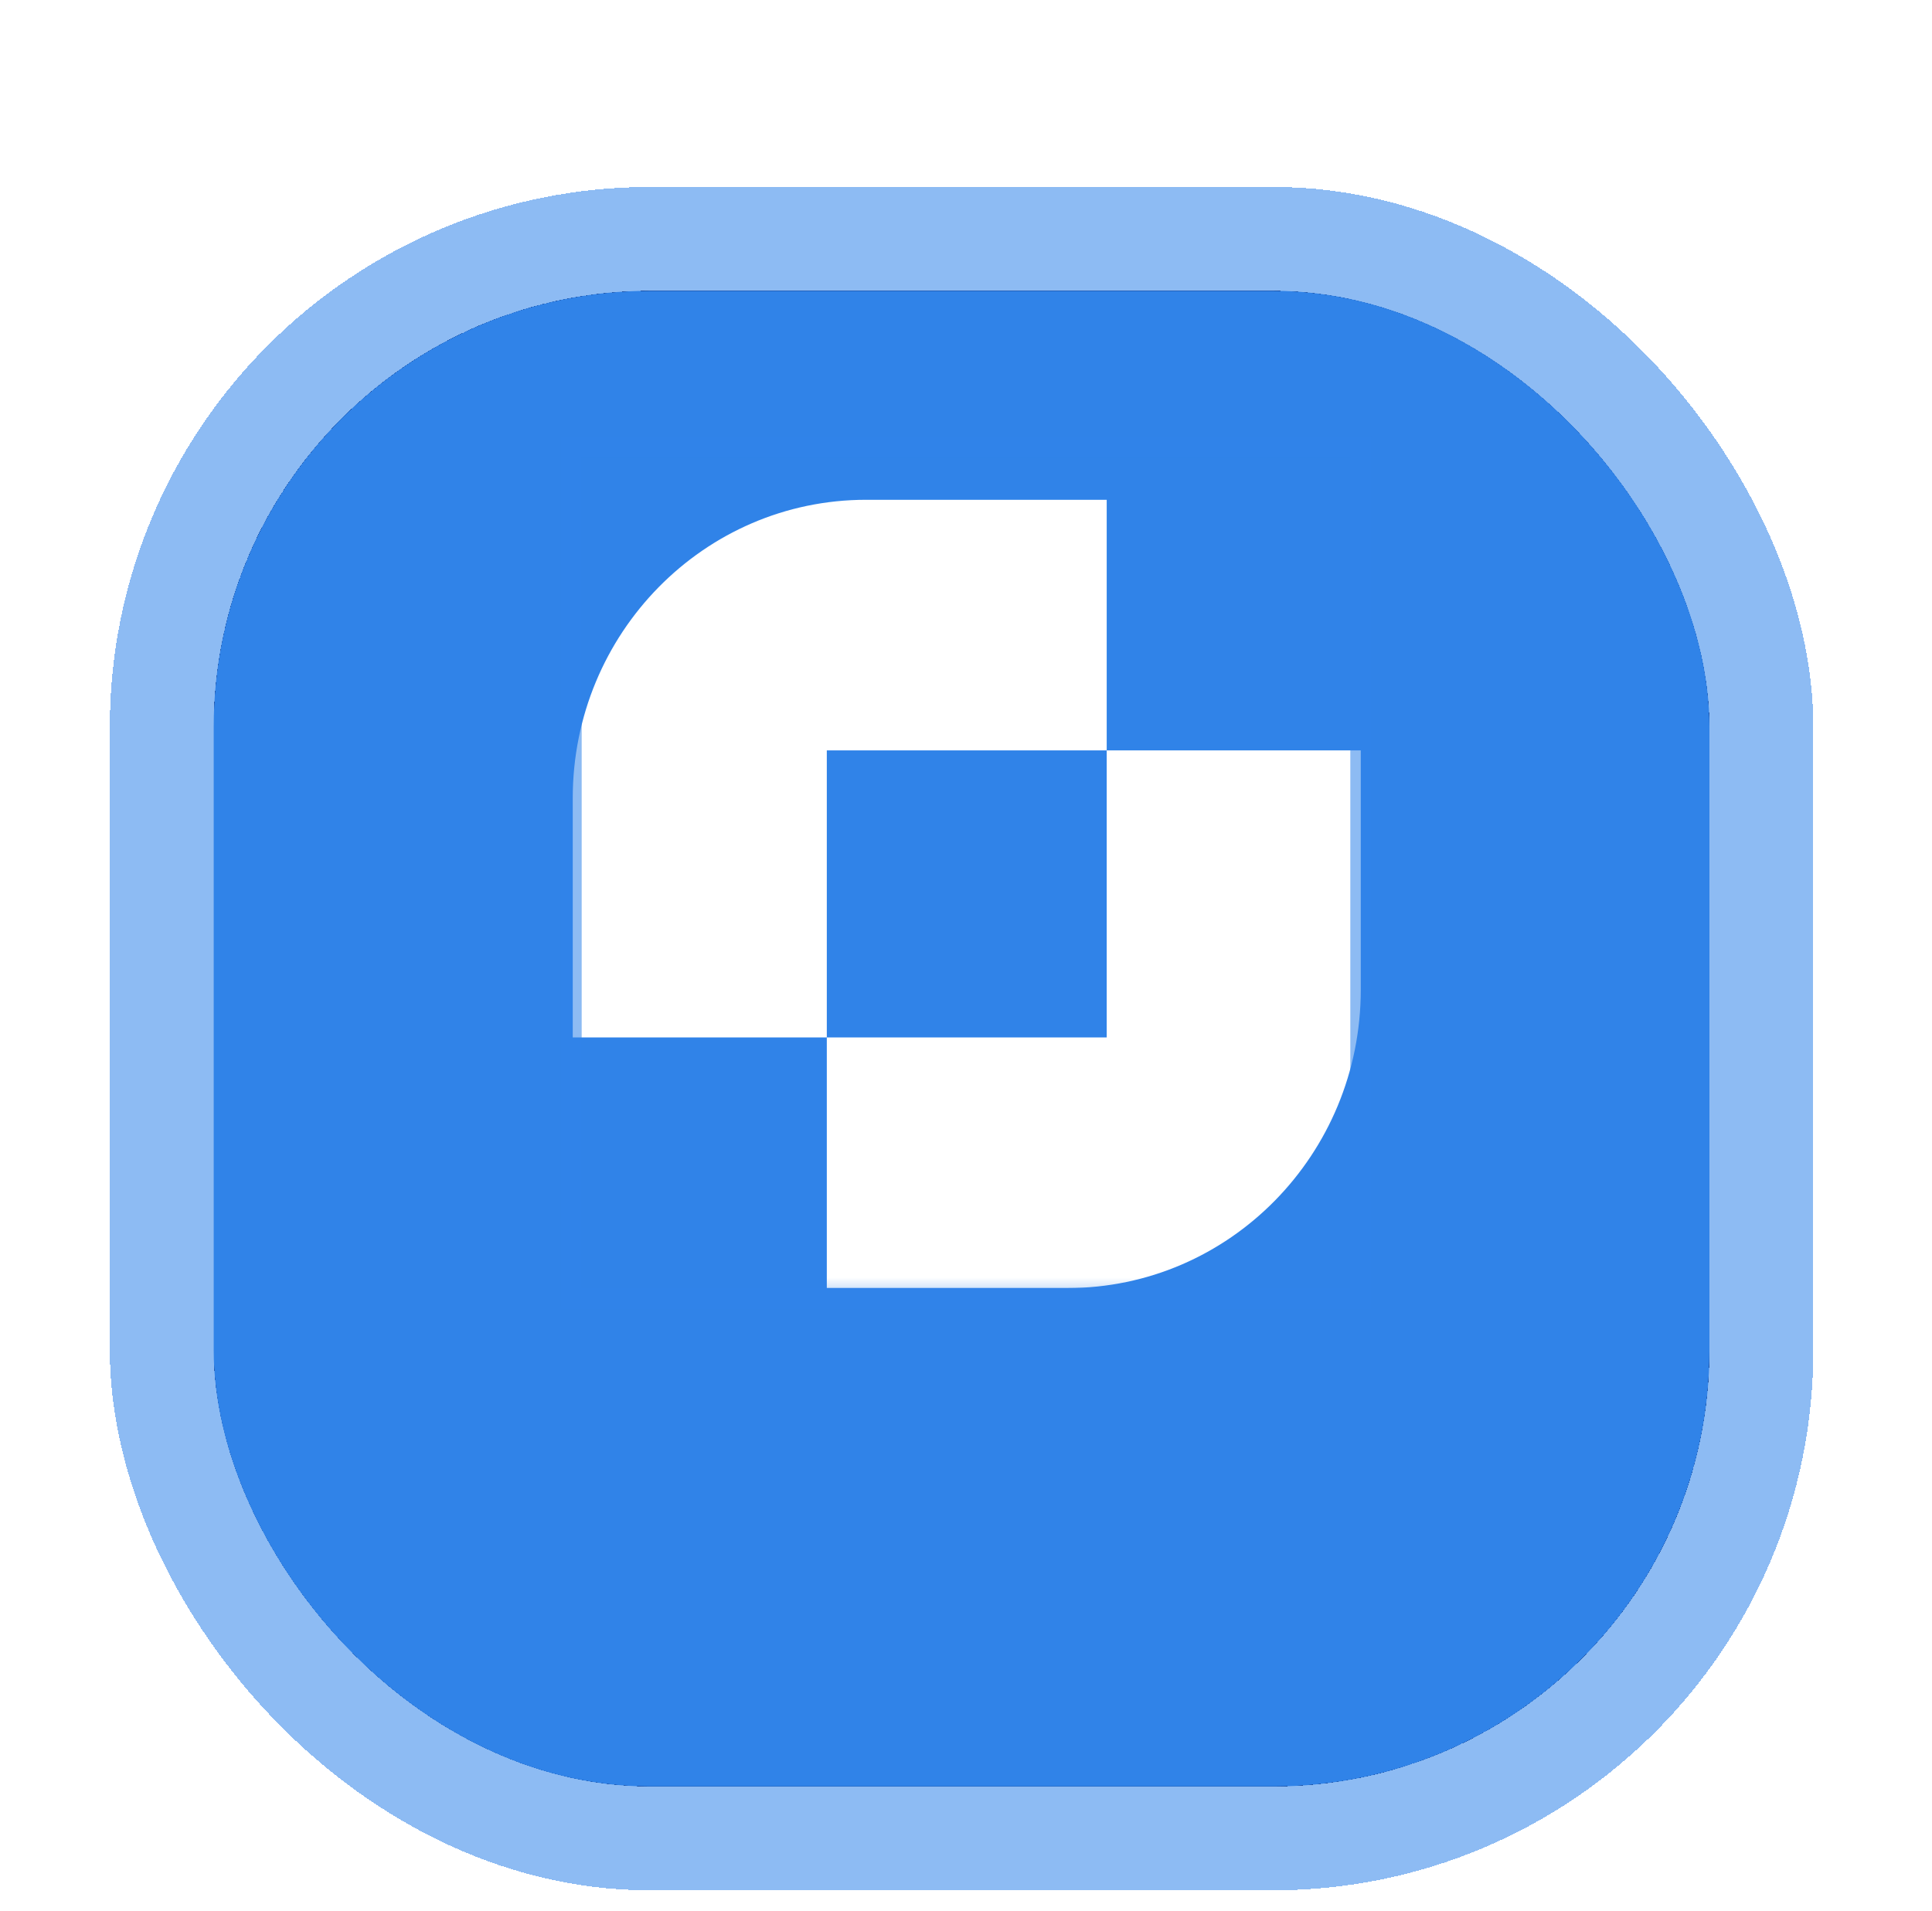
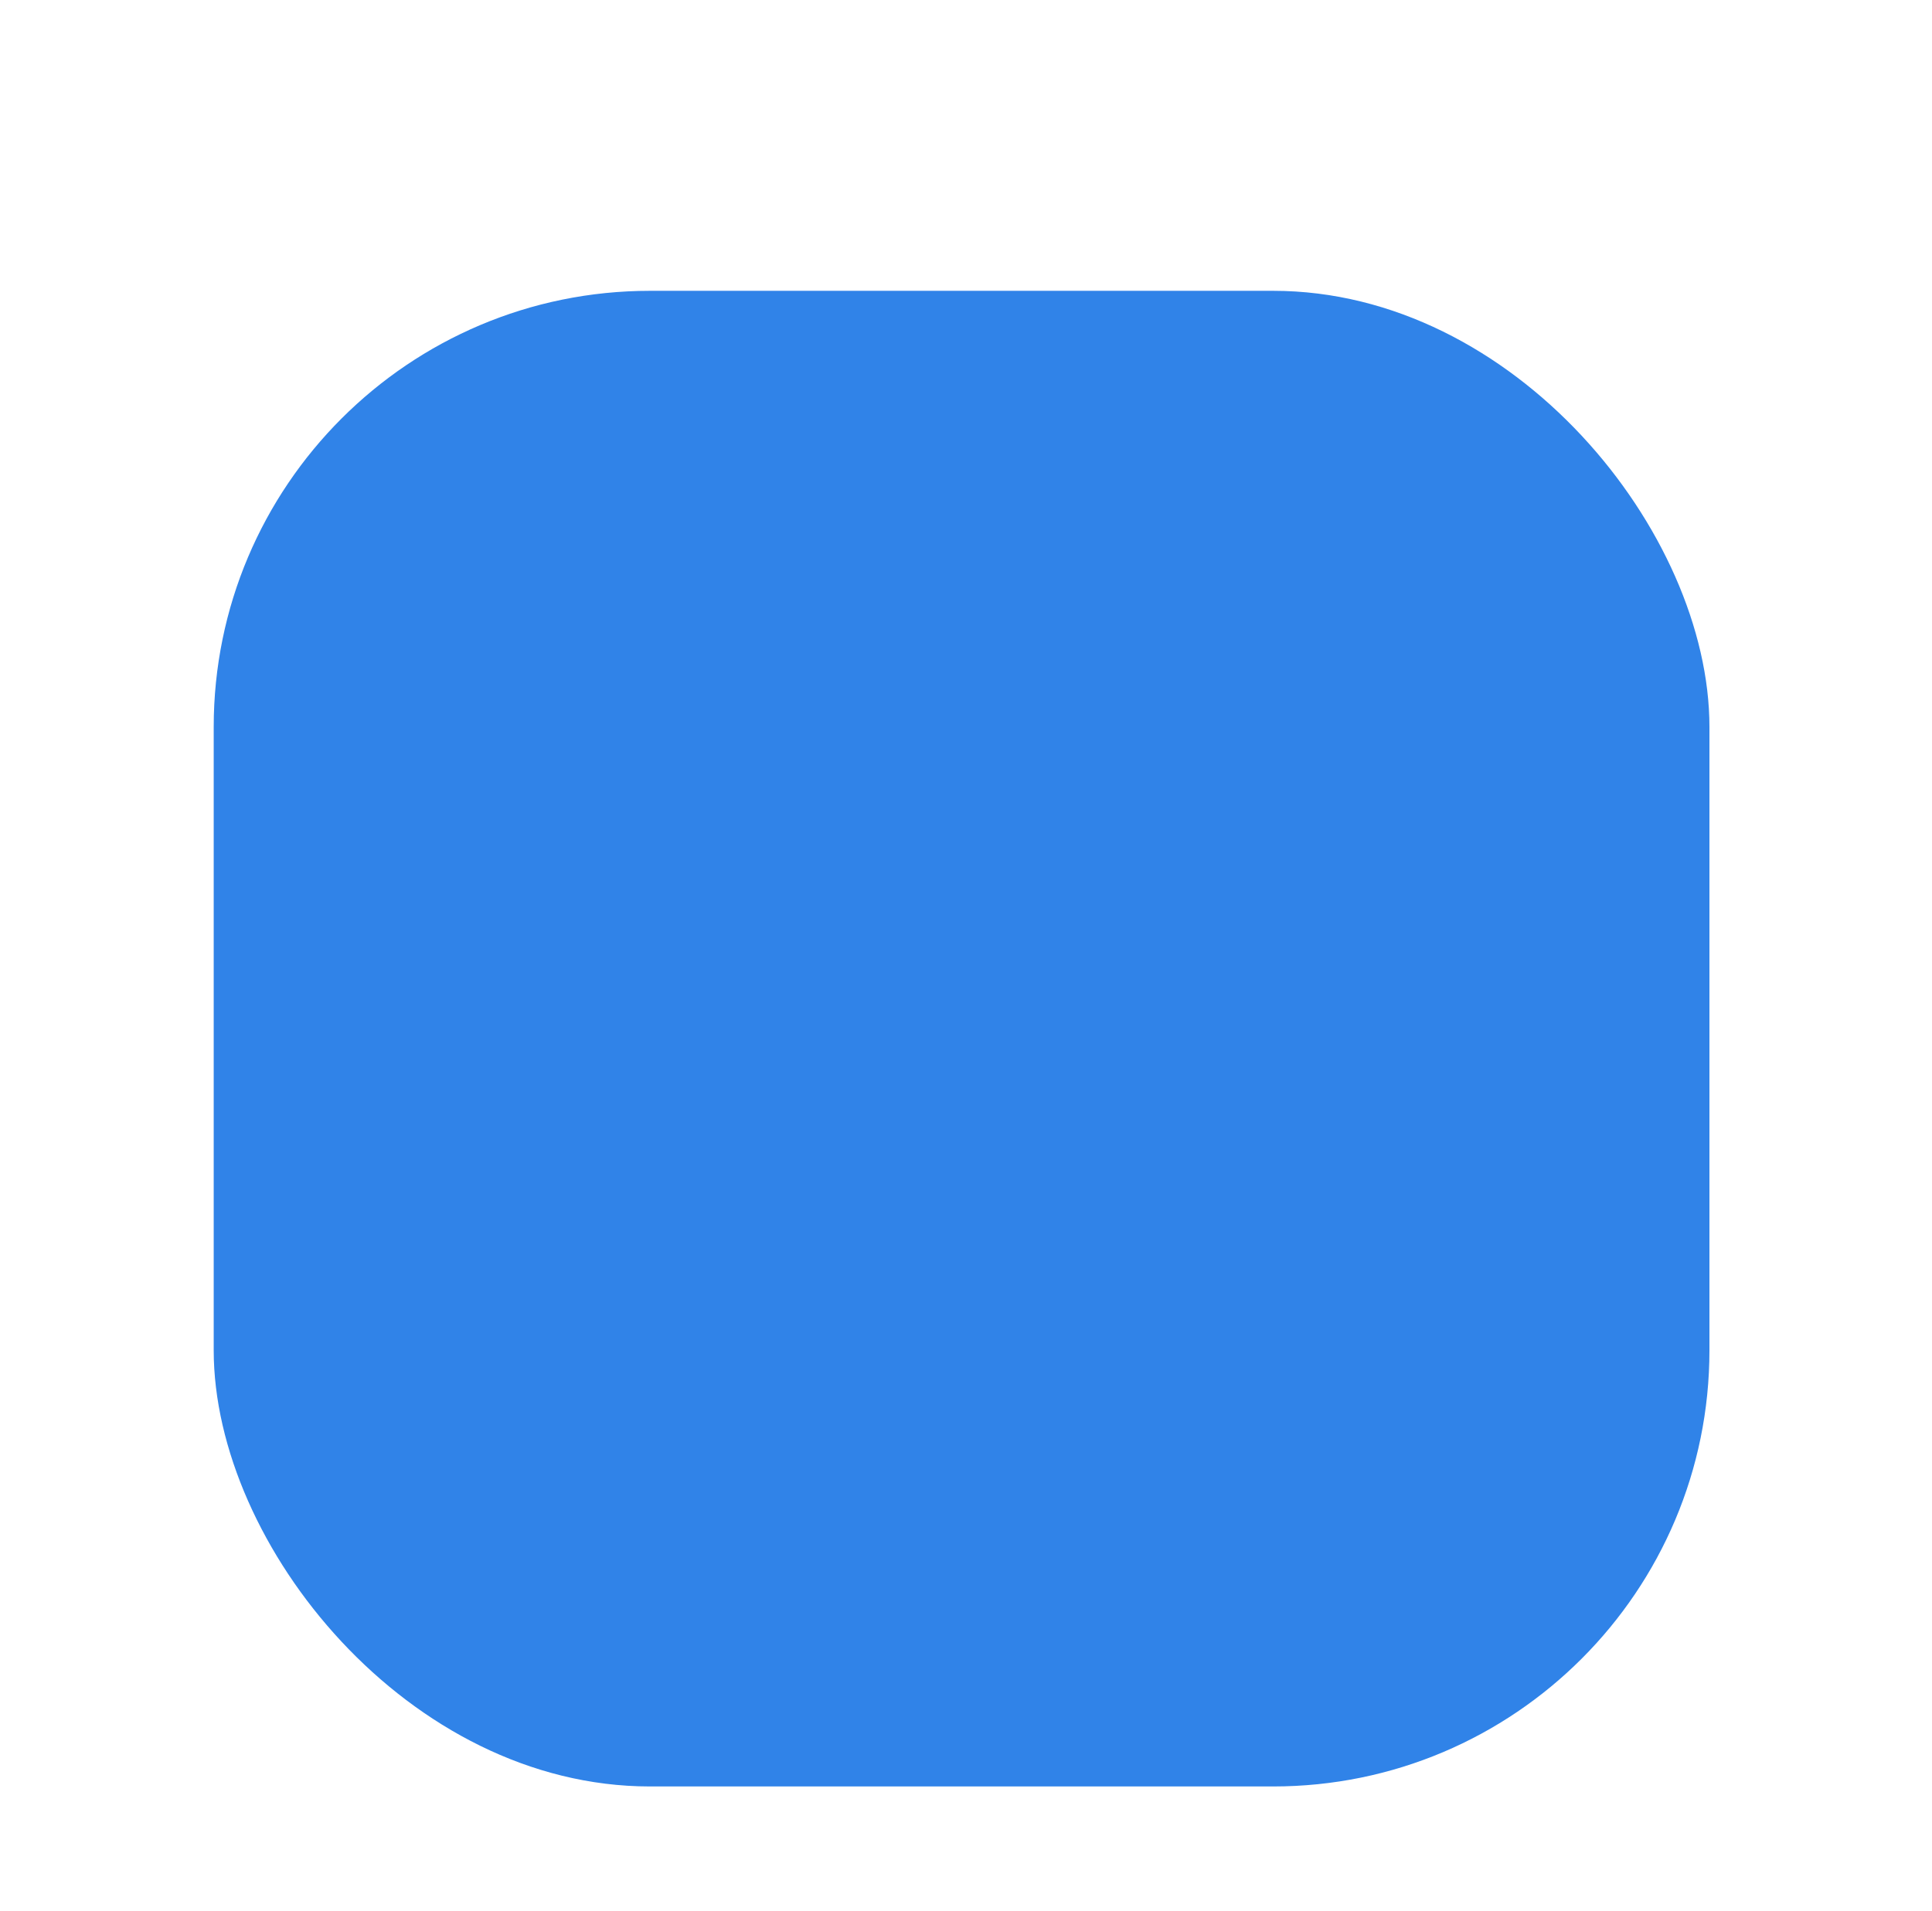
<svg xmlns="http://www.w3.org/2000/svg" width="93" height="92" viewBox="0 0 93 92" fill="none">
  <g filter="url(#filter0_dd_41_1101)">
-     <rect x="10.287" y="6" width="72" height="72" rx="21" fill="#0B1C5A" shape-rendering="crispEdges" />
-     <rect x="7.787" y="3.5" width="77" height="77" rx="23.5" stroke="#3083E8" stroke-opacity="0.55" stroke-width="5" shape-rendering="crispEdges" />
-   </g>
+     </g>
  <g filter="url(#filter1_dd_41_1101)">
    <rect x="10.287" y="6" width="72" height="72" rx="21" fill="#3083E8" />
  </g>
  <g clip-path="url(#clip0_41_1101)">
    <mask id="mask0_41_1101" style="mask-type:luminance" maskUnits="userSpaceOnUse" x="27" y="21" width="229" height="42">
-       <path d="M255.113 21.41H27V62.59H255.113V21.41Z" fill="white" />
-     </mask>
+       </mask>
    <g mask="url(#mask0_41_1101)">
      <path d="M41.693 24.06H53.273V36.124H39.8V49.942H27.57V38.423C27.57 30.49 33.893 24.06 41.693 24.06Z" fill="white" />
      <path d="M51.381 62.007H39.8V49.942H53.273V36.124H65.503V47.644C65.503 55.576 59.18 62.007 51.381 62.007Z" fill="white" />
    </g>
  </g>
-   <rect x="27.5" y="21.5" width="38" height="41" stroke="#3083E8" stroke-opacity="0.55" />
  <defs>
    <filter id="filter0_dd_41_1101" x="0.287" y="0" width="92" height="92" filterUnits="userSpaceOnUse" color-interpolation-filters="sRGB">
      <feFlood flood-opacity="0" result="BackgroundImageFix" />
      <feColorMatrix in="SourceAlpha" type="matrix" values="0 0 0 0 0 0 0 0 0 0 0 0 0 0 0 0 0 0 127 0" result="hardAlpha" />
      <feOffset dy="4" />
      <feGaussianBlur stdDeviation="2.5" />
      <feComposite in2="hardAlpha" operator="out" />
      <feColorMatrix type="matrix" values="0 0 0 0 0 0 0 0 0 0 0 0 0 0 0 0 0 0 0.05 0" />
      <feBlend mode="normal" in2="BackgroundImageFix" result="effect1_dropShadow_41_1101" />
      <feColorMatrix in="SourceAlpha" type="matrix" values="0 0 0 0 0 0 0 0 0 0 0 0 0 0 0 0 0 0 127 0" result="hardAlpha" />
      <feOffset dy="4" />
      <feGaussianBlur stdDeviation="2" />
      <feComposite in2="hardAlpha" operator="out" />
      <feColorMatrix type="matrix" values="0 0 0 0 0 0 0 0 0 0 0 0 0 0 0 0 0 0 0.25 0" />
      <feBlend mode="normal" in2="effect1_dropShadow_41_1101" result="effect2_dropShadow_41_1101" />
      <feBlend mode="normal" in="SourceGraphic" in2="effect2_dropShadow_41_1101" result="shape" />
    </filter>
    <filter id="filter1_dd_41_1101" x="5.287" y="5" width="82" height="82" filterUnits="userSpaceOnUse" color-interpolation-filters="sRGB">
      <feFlood flood-opacity="0" result="BackgroundImageFix" />
      <feColorMatrix in="SourceAlpha" type="matrix" values="0 0 0 0 0 0 0 0 0 0 0 0 0 0 0 0 0 0 127 0" result="hardAlpha" />
      <feOffset dy="4" />
      <feGaussianBlur stdDeviation="2.5" />
      <feComposite in2="hardAlpha" operator="out" />
      <feColorMatrix type="matrix" values="0 0 0 0 0 0 0 0 0 0 0 0 0 0 0 0 0 0 0.05 0" />
      <feBlend mode="normal" in2="BackgroundImageFix" result="effect1_dropShadow_41_1101" />
      <feColorMatrix in="SourceAlpha" type="matrix" values="0 0 0 0 0 0 0 0 0 0 0 0 0 0 0 0 0 0 127 0" result="hardAlpha" />
      <feOffset dy="4" />
      <feGaussianBlur stdDeviation="2" />
      <feComposite in2="hardAlpha" operator="out" />
      <feColorMatrix type="matrix" values="0 0 0 0 0 0 0 0 0 0 0 0 0 0 0 0 0 0 0.25 0" />
      <feBlend mode="normal" in2="effect1_dropShadow_41_1101" result="effect2_dropShadow_41_1101" />
      <feBlend mode="normal" in="SourceGraphic" in2="effect2_dropShadow_41_1101" result="shape" />
    </filter>
    <clipPath id="clip0_41_1101">
      <rect x="27" y="21" width="39" height="42" fill="white" />
    </clipPath>
  </defs>
</svg>